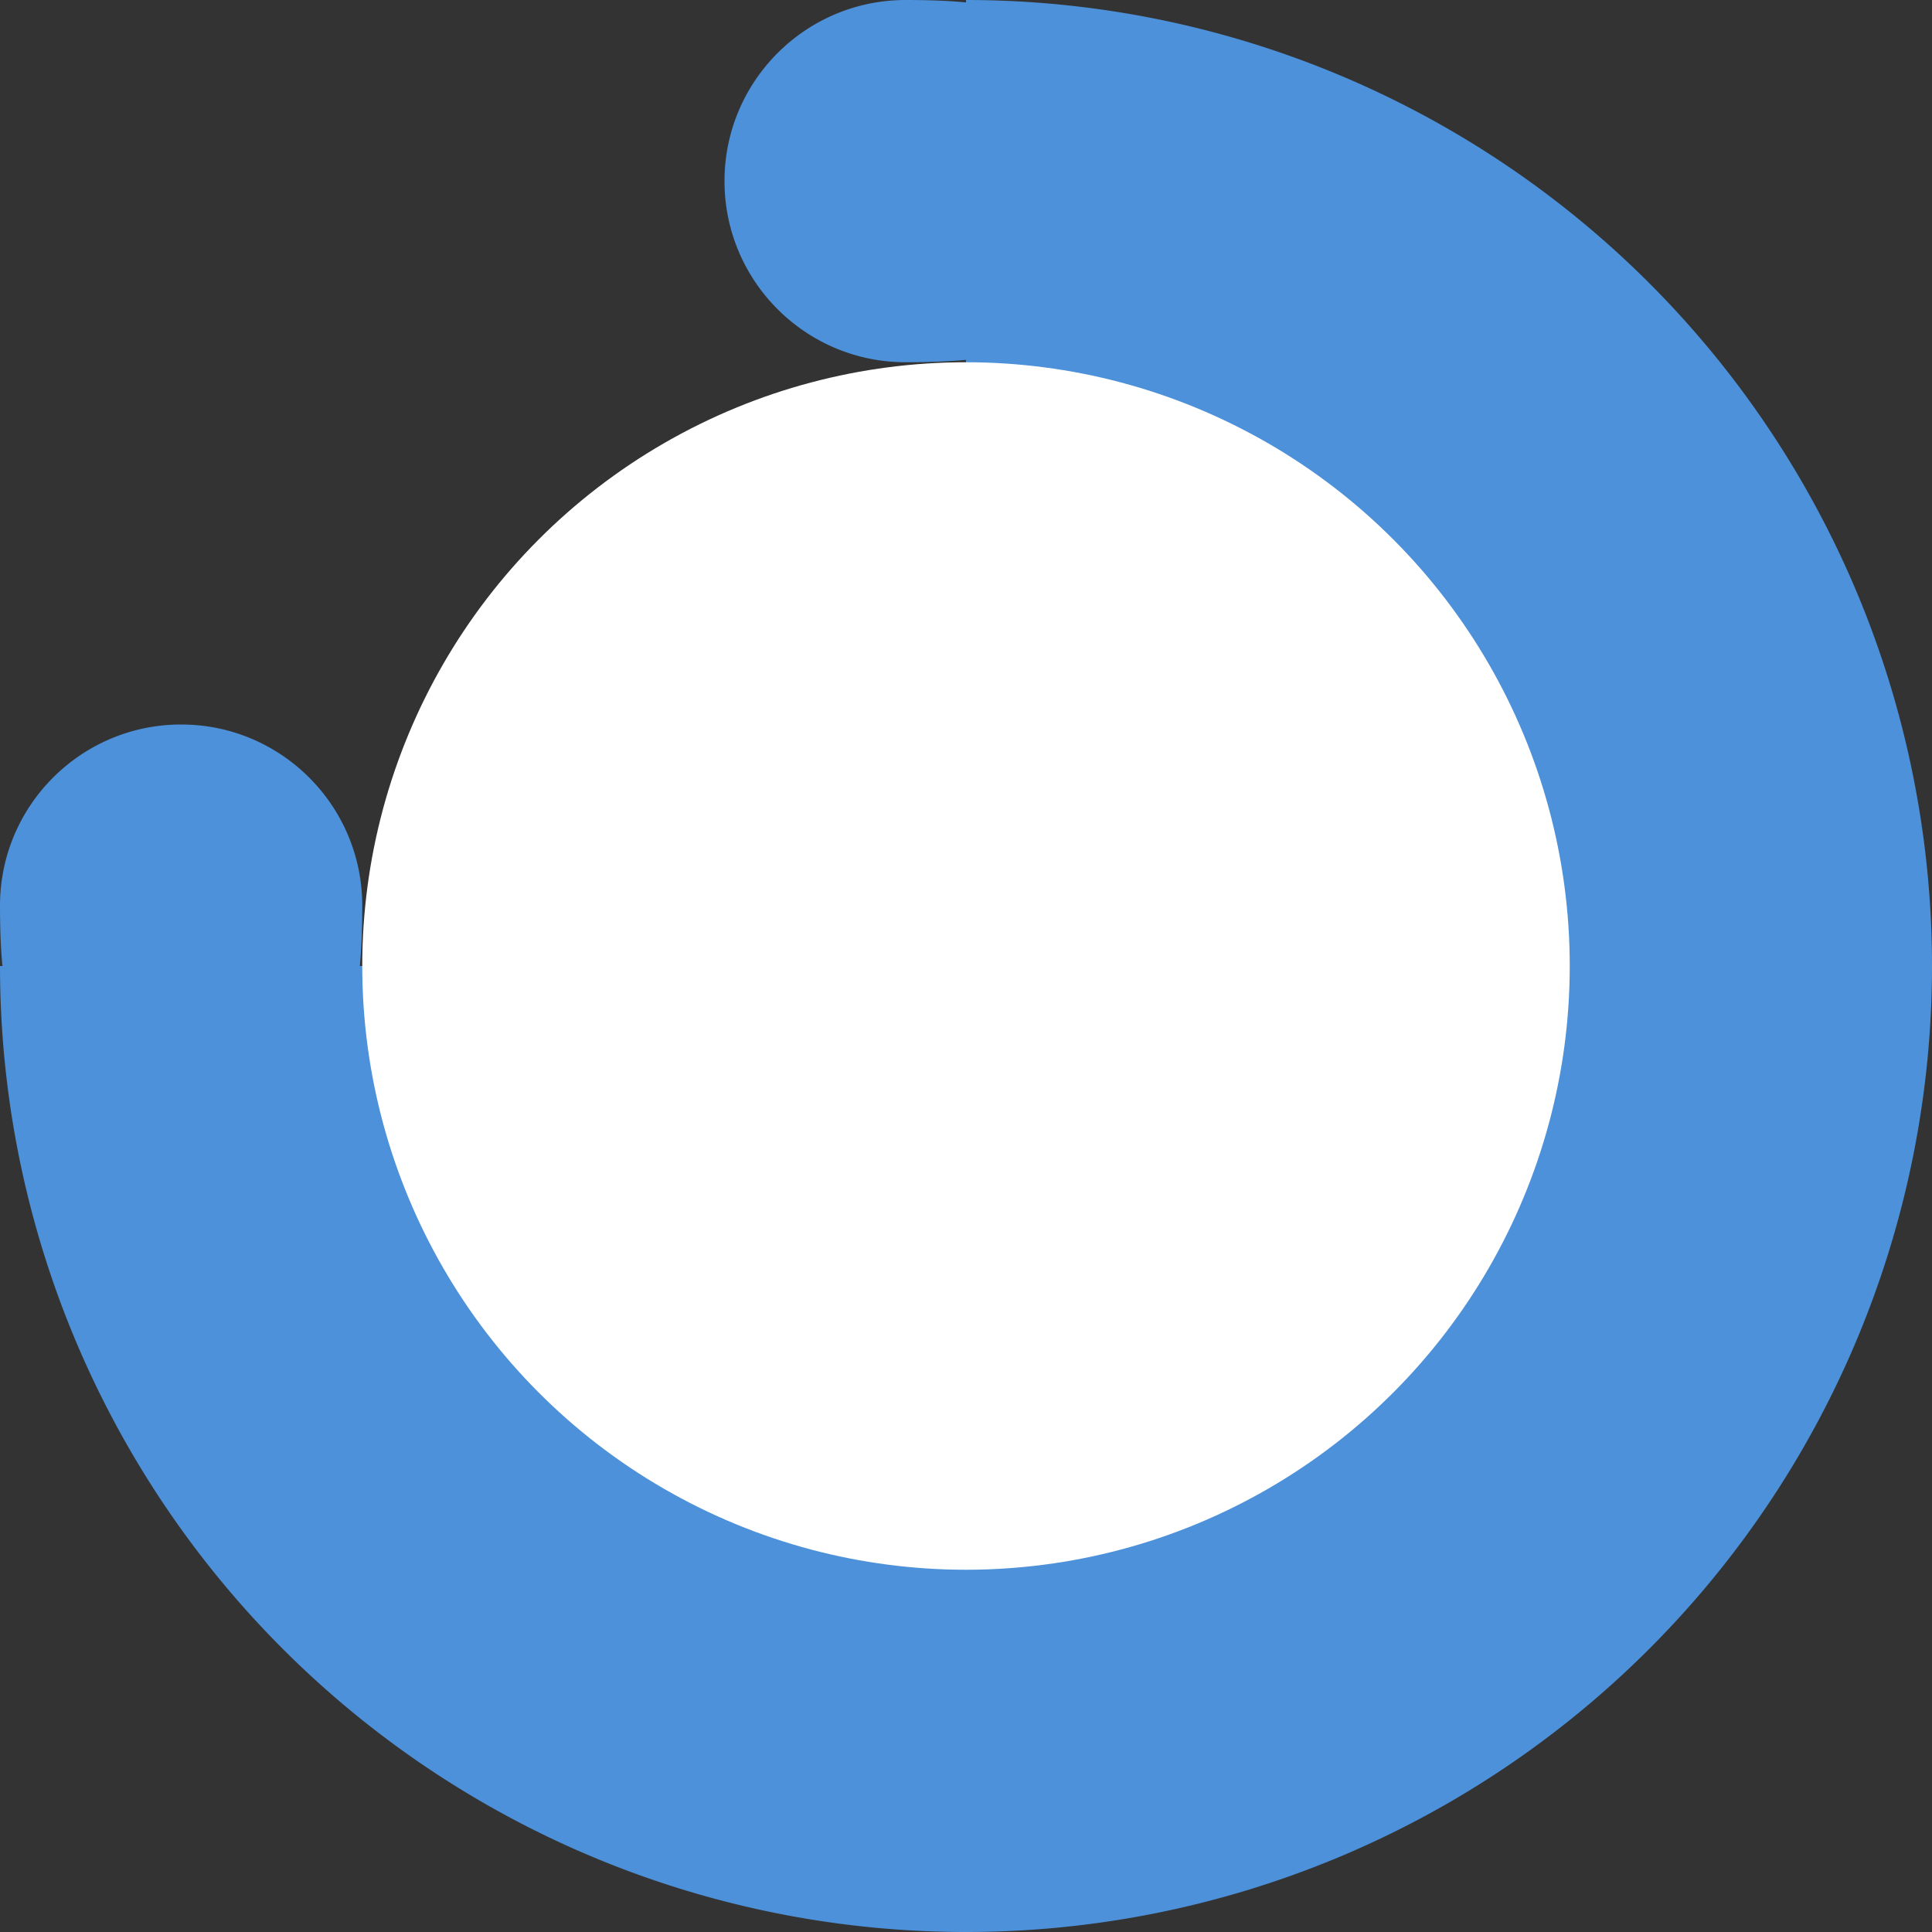
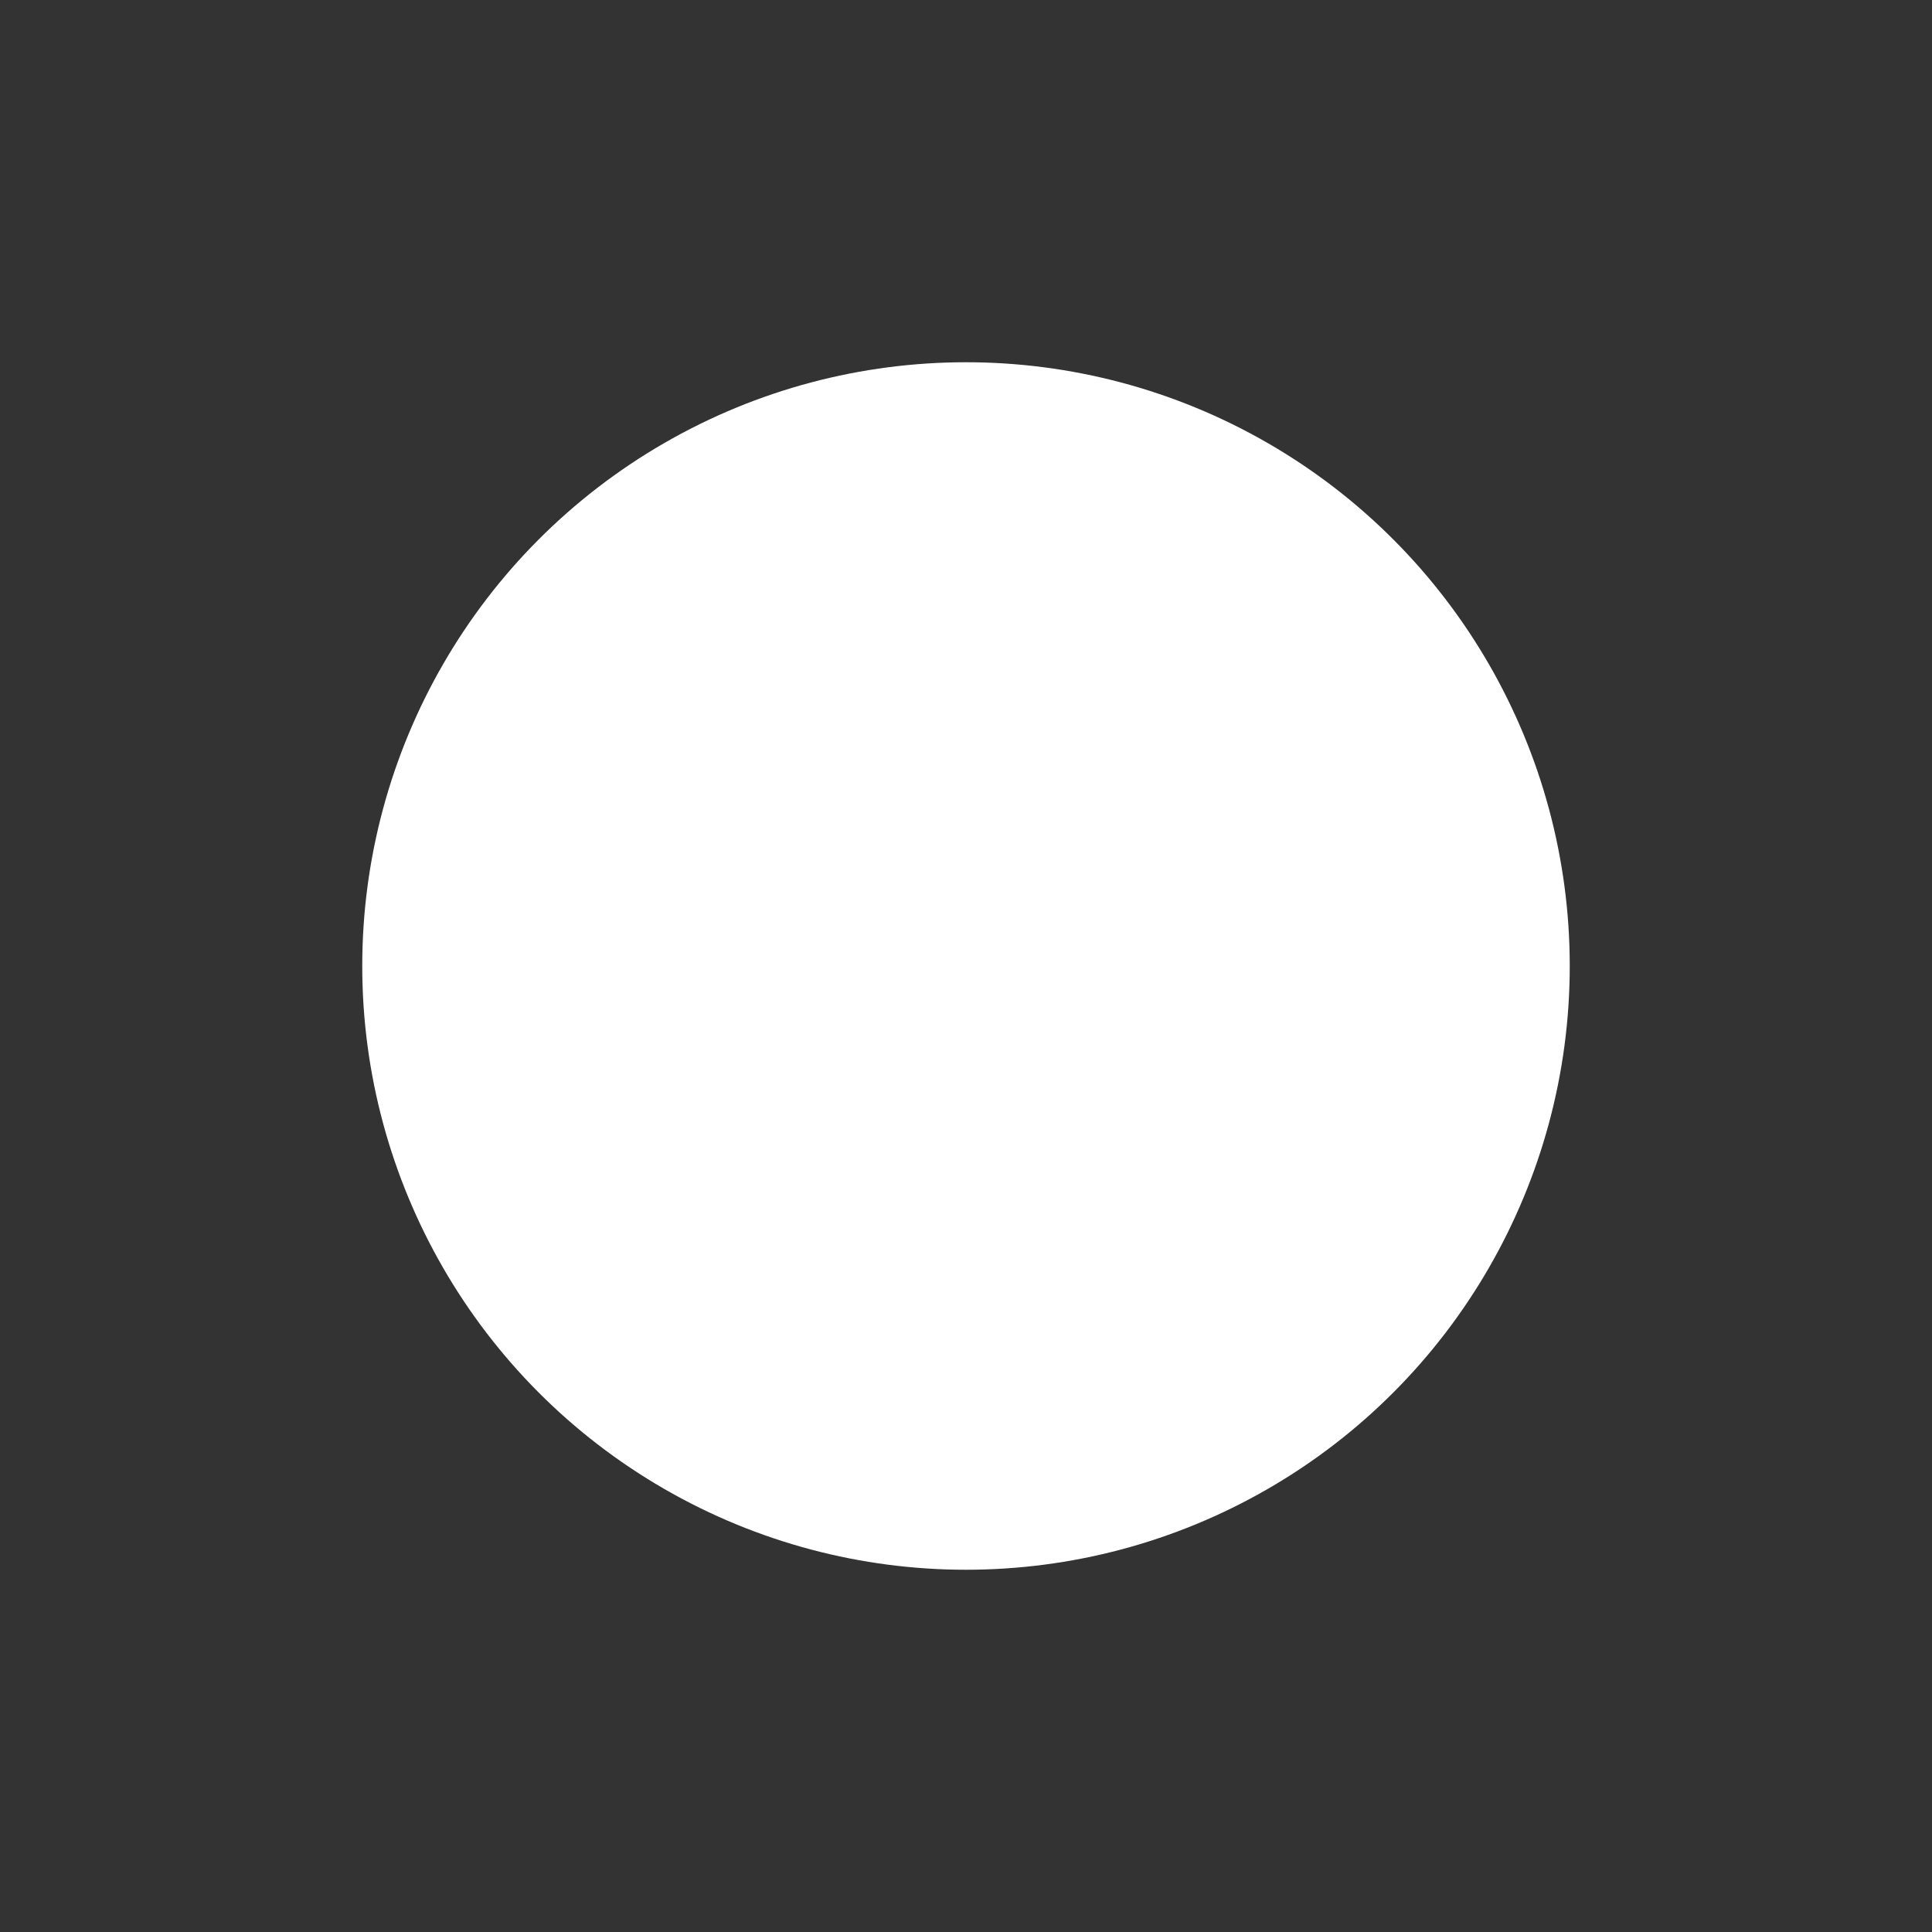
<svg xmlns="http://www.w3.org/2000/svg" width="16" height="16" version="1.1">
  <rect width="100%" height="100%" fill="#333333" stroke="none" />
-   <path style="fill:#4c91d9" d="M 7.5 0 C 6.672 0 6 0.672 6 1.5 C 6 2.328 6.672 3 7.5 3 C 7.677 3 7.842 2.995 8 2.98 L 8 8 L 2.98 8 C 2.995 7.842 3 7.677 3 7.5 C 3 6.672 2.328 6 1.5 6 C 0.672 6 0 6.672 0 7.5 C 0 7.677 0.005 7.842 0.02 8 L 0 8 A 8 8 0 0 0 8 16 A 8 8 0 0 0 16 8 A 8 8 0 0 0 8 0 L 8 0.02 C 7.842 0.005 7.677 2.4733289e-34 7.5 0 z" />
  <circle style="fill:#ffffff" cx="8" cy="8" r="5" />
</svg>